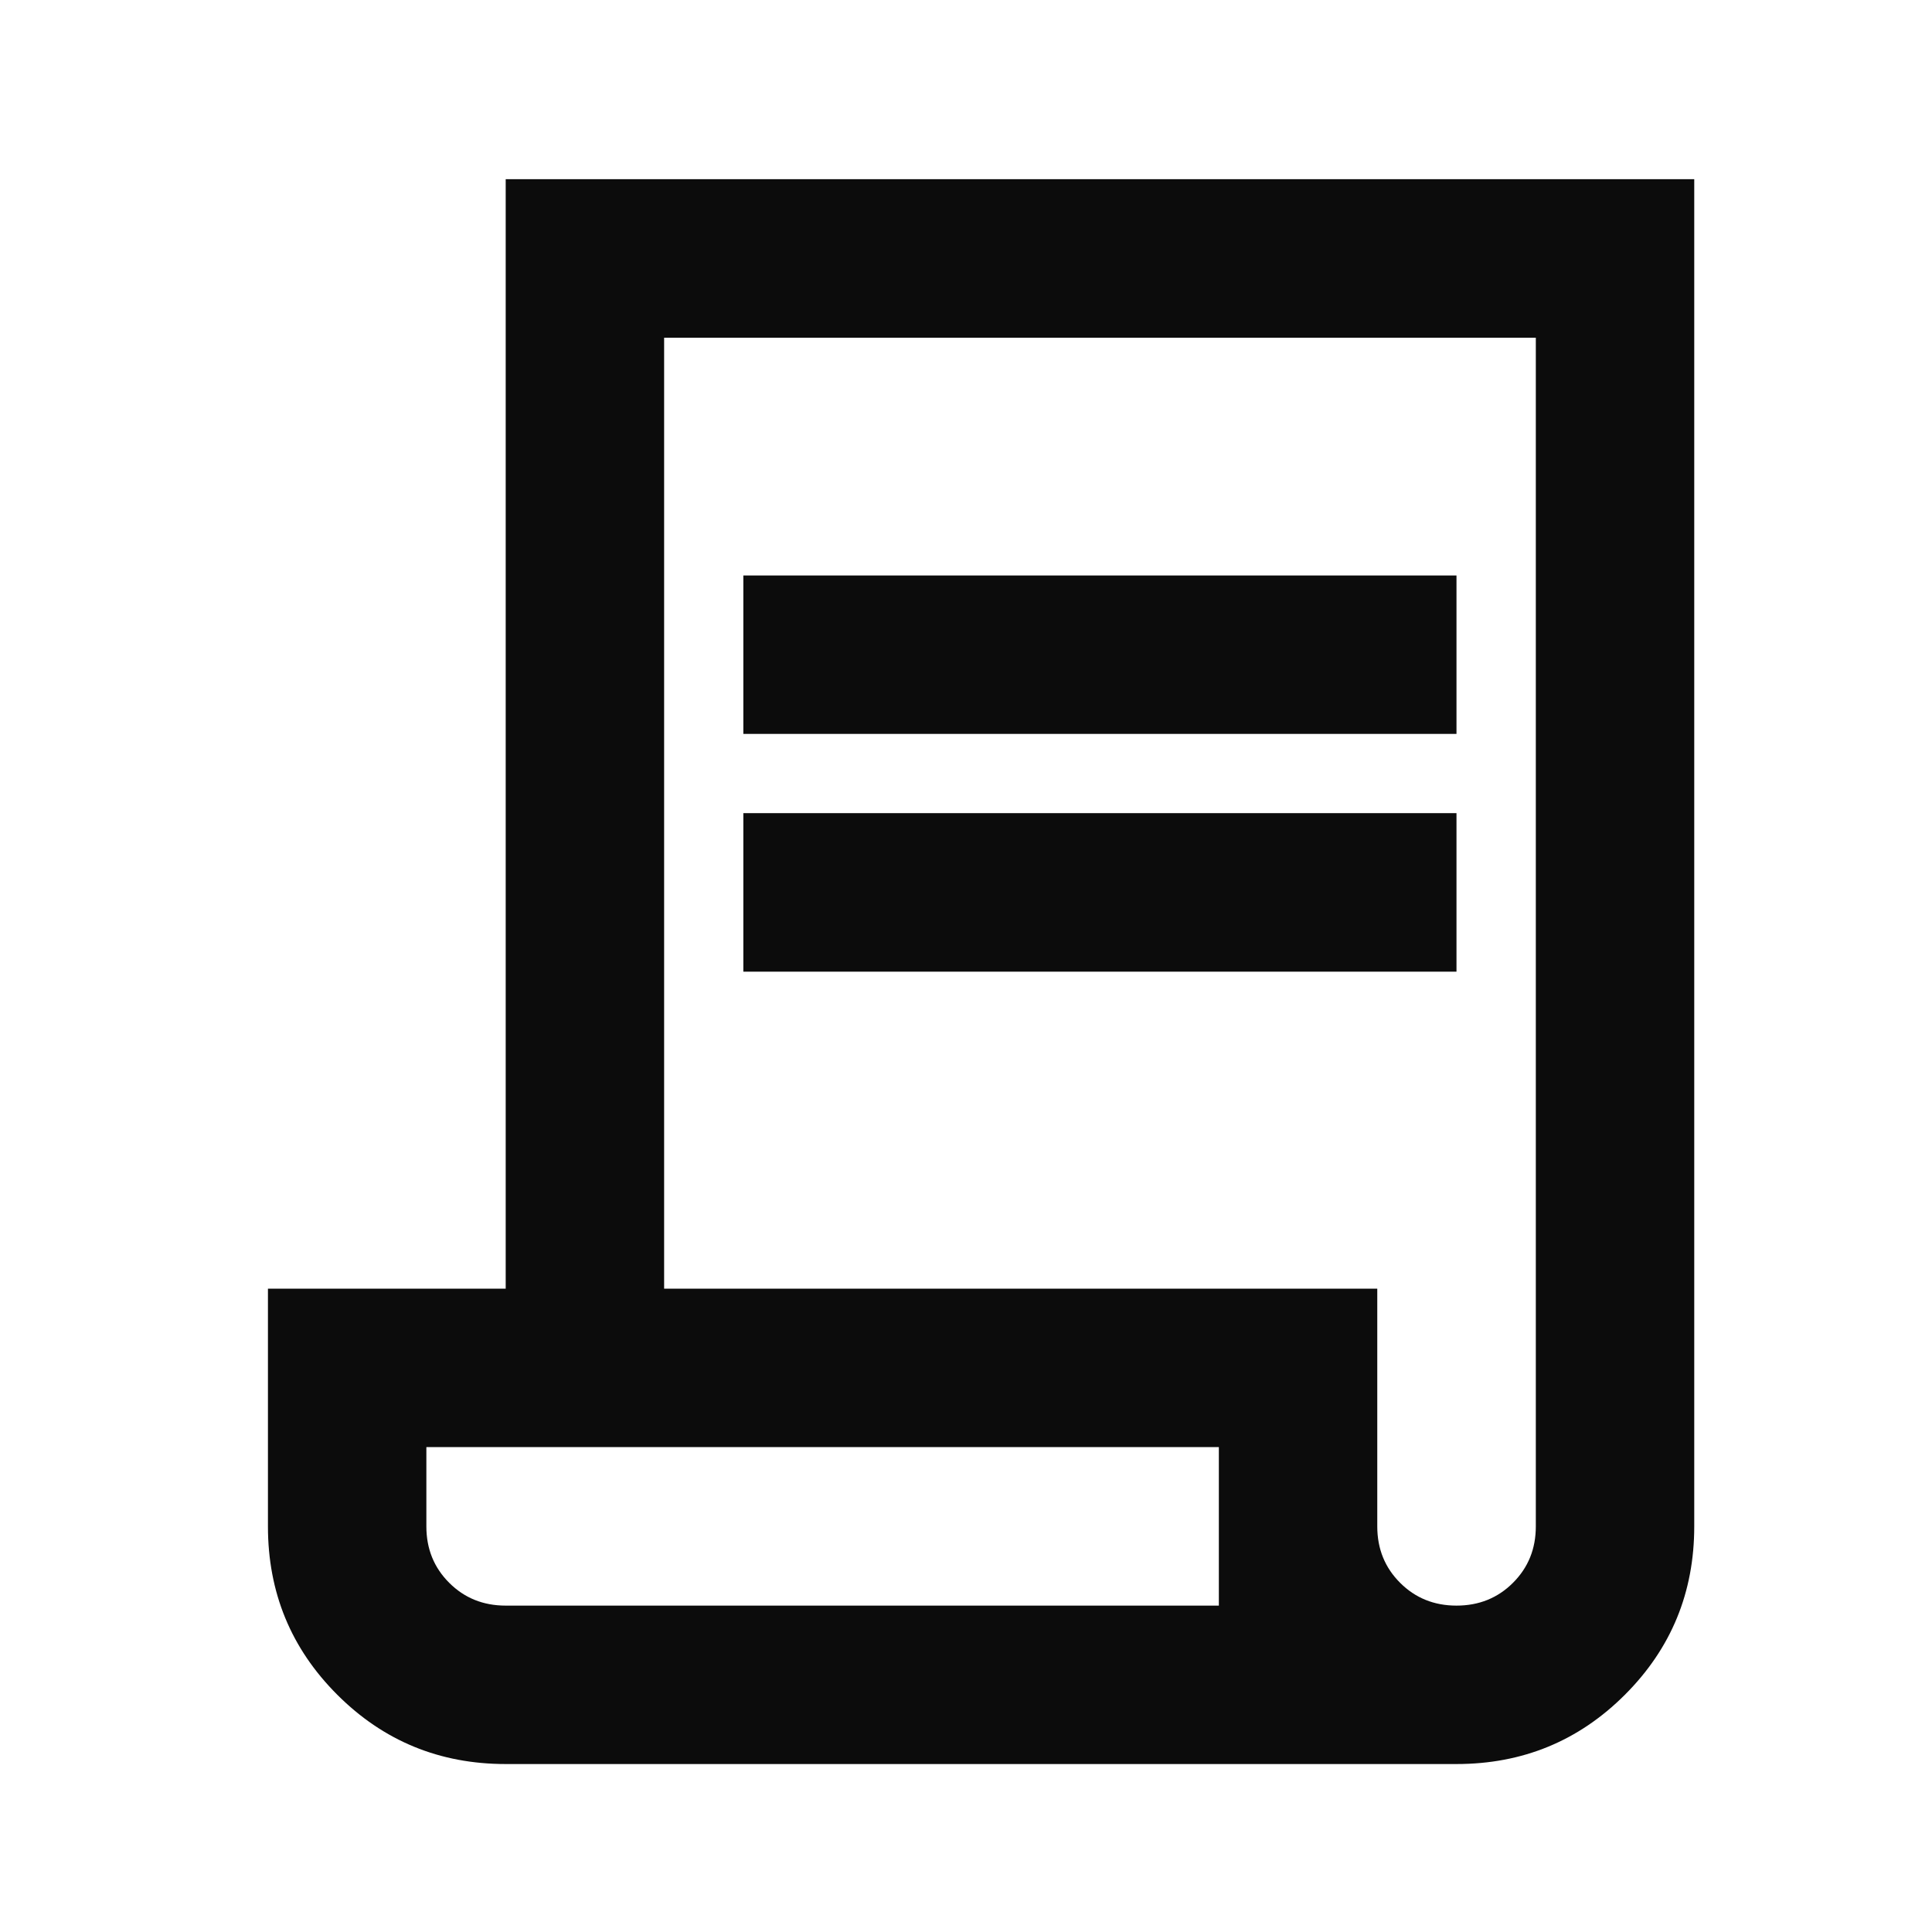
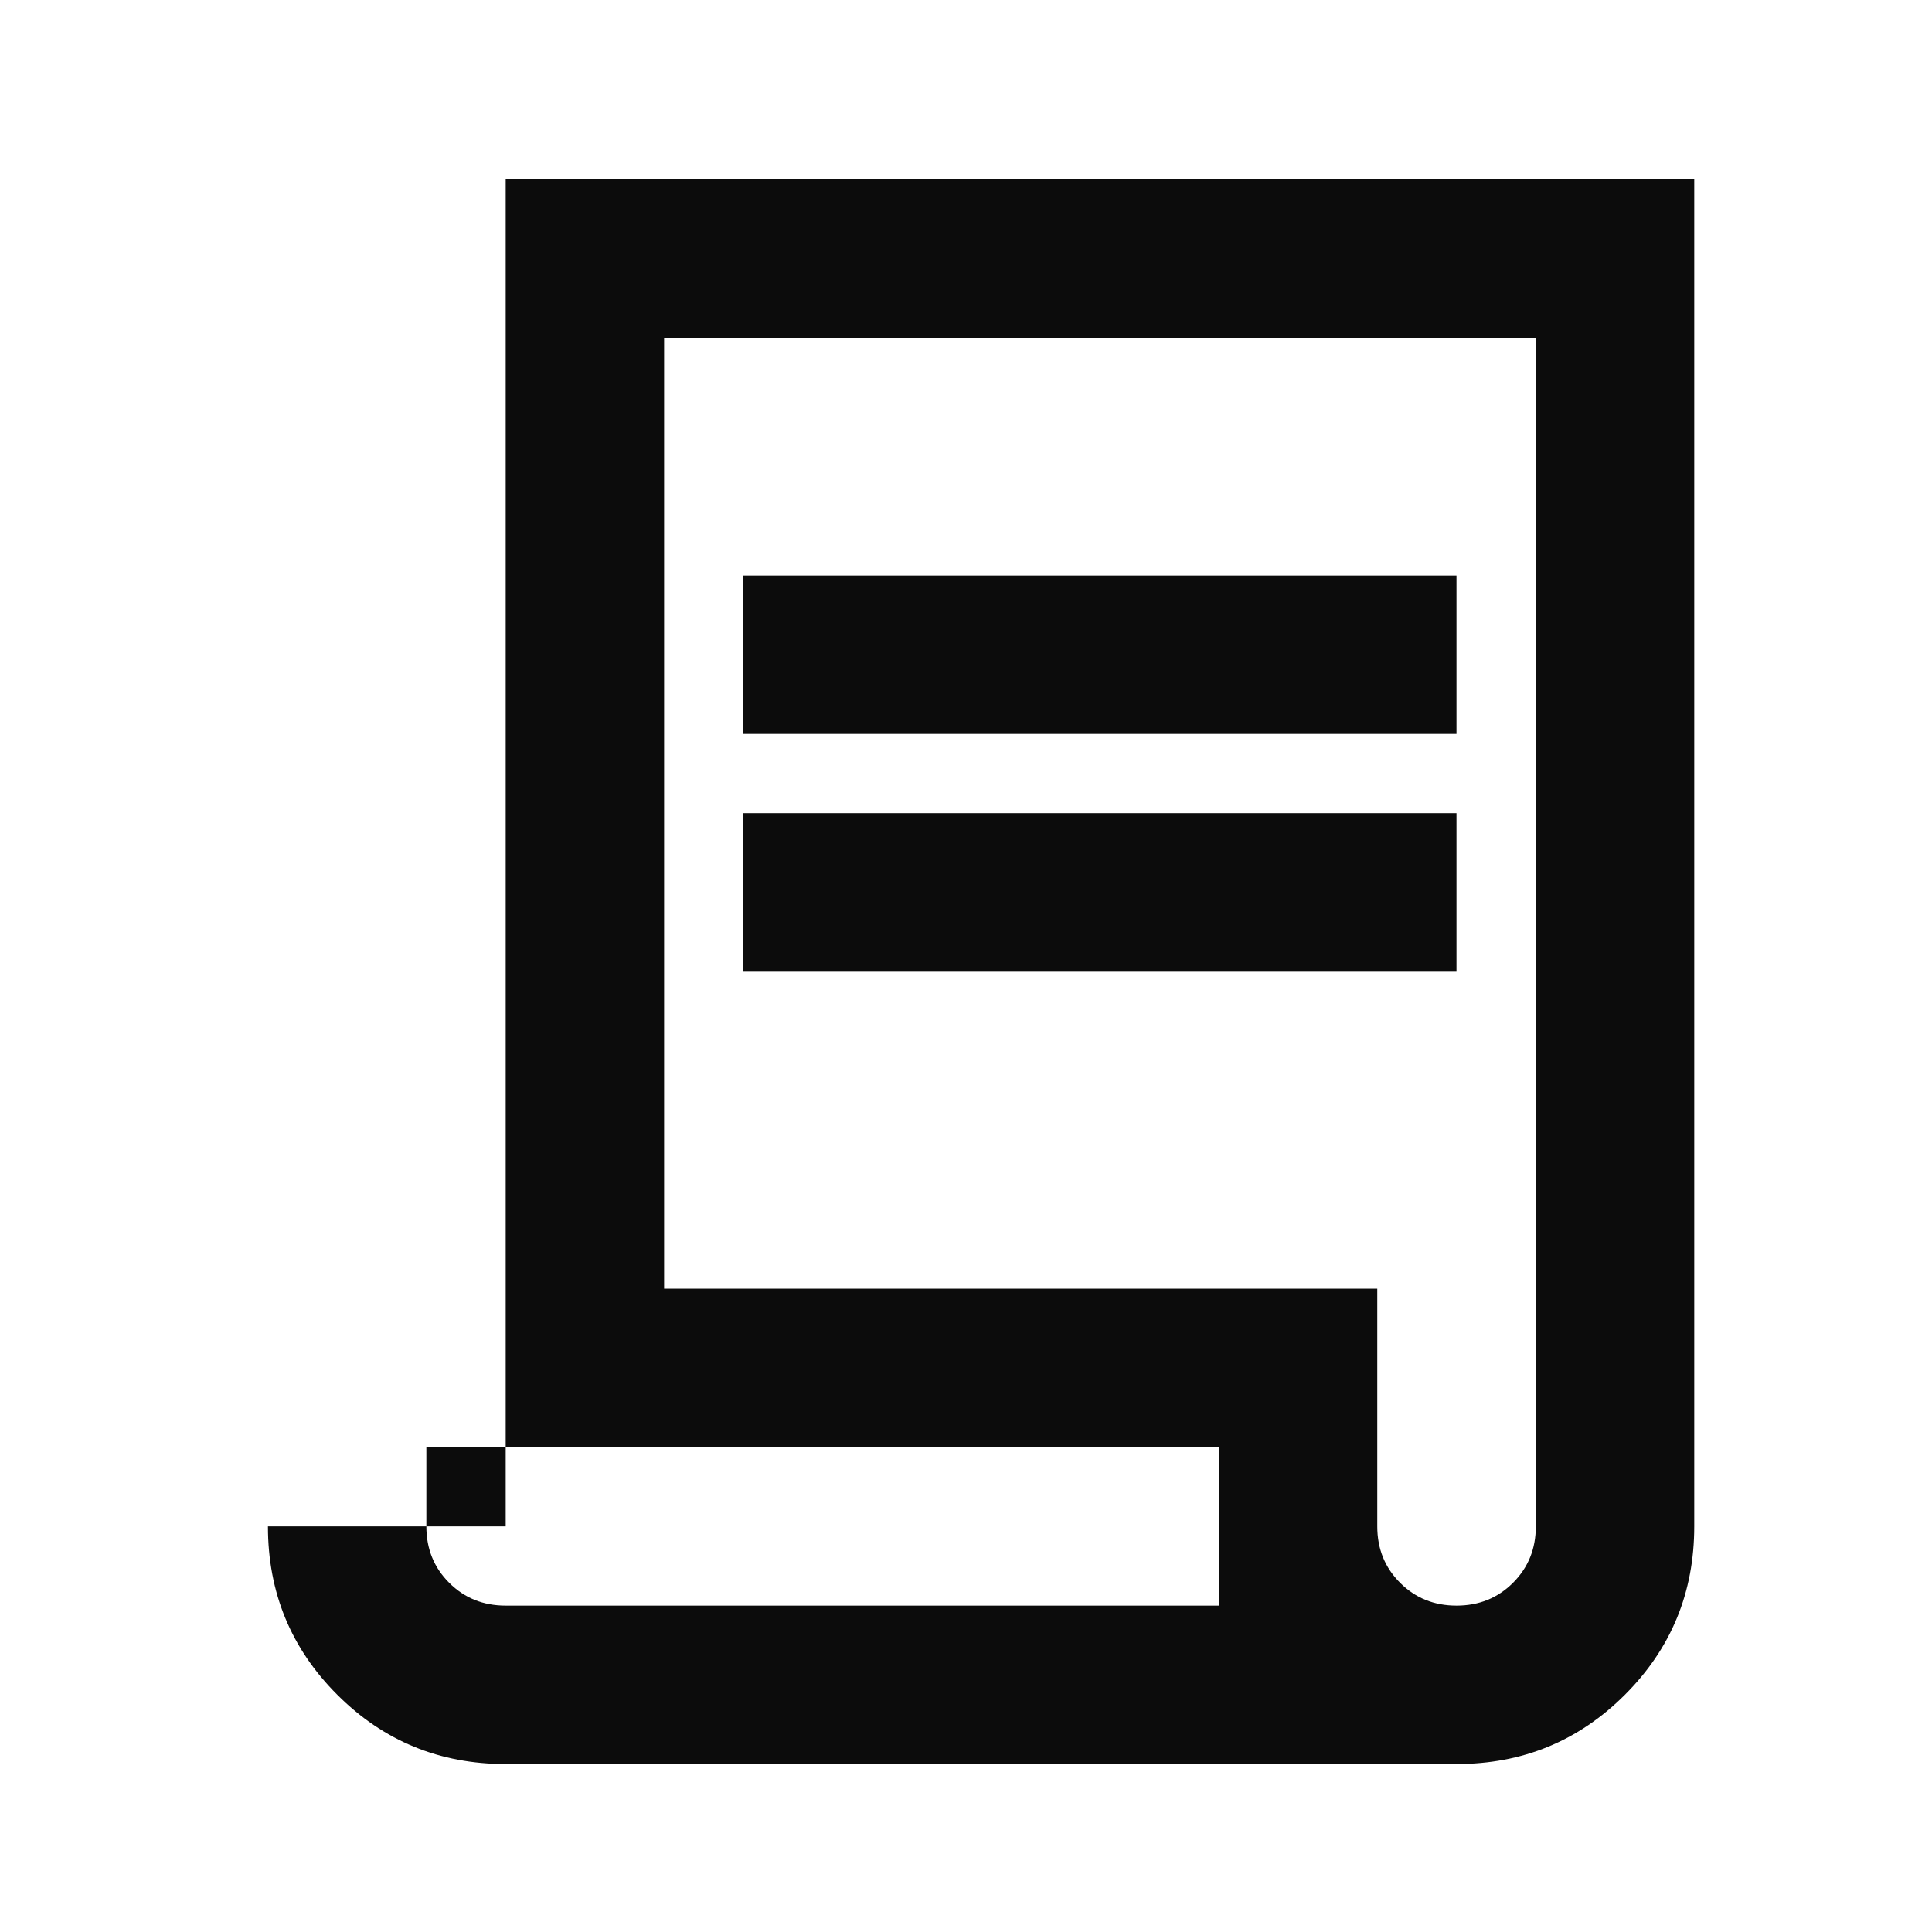
<svg xmlns="http://www.w3.org/2000/svg" width="16" height="16" viewBox="0 0 16 16" fill="none">
-   <path d="M4.188 14.609C3.641 14.609 3.176 14.418 2.793 14.035C2.41 13.652 2.219 13.188 2.219 12.641V10.672H4.188V1.484H14.031V12.641C14.031 13.188 13.84 13.652 13.457 14.035C13.074 14.418 12.609 14.609 12.062 14.609H4.188ZM12.062 13.297C12.248 13.297 12.404 13.234 12.53 13.108C12.656 12.982 12.719 12.827 12.719 12.641V2.797H5.5V10.672H11.406V12.641C11.406 12.827 11.469 12.982 11.595 13.108C11.721 13.234 11.877 13.297 12.062 13.297ZM6.156 6.078V4.766H12.062V6.078H6.156ZM6.156 8.047V6.734H12.062V8.047H6.156ZM4.188 13.297H10.094V11.984H3.531V12.641C3.531 12.827 3.594 12.982 3.72 13.108C3.846 13.234 4.002 13.297 4.188 13.297ZM4.188 13.297H3.531H10.094H4.188Z" fill="#0C0C0C" />
+   <path d="M4.188 14.609C3.641 14.609 3.176 14.418 2.793 14.035C2.41 13.652 2.219 13.188 2.219 12.641H4.188V1.484H14.031V12.641C14.031 13.188 13.84 13.652 13.457 14.035C13.074 14.418 12.609 14.609 12.062 14.609H4.188ZM12.062 13.297C12.248 13.297 12.404 13.234 12.53 13.108C12.656 12.982 12.719 12.827 12.719 12.641V2.797H5.5V10.672H11.406V12.641C11.406 12.827 11.469 12.982 11.595 13.108C11.721 13.234 11.877 13.297 12.062 13.297ZM6.156 6.078V4.766H12.062V6.078H6.156ZM6.156 8.047V6.734H12.062V8.047H6.156ZM4.188 13.297H10.094V11.984H3.531V12.641C3.531 12.827 3.594 12.982 3.72 13.108C3.846 13.234 4.002 13.297 4.188 13.297ZM4.188 13.297H3.531H10.094H4.188Z" fill="#0C0C0C" />
</svg>